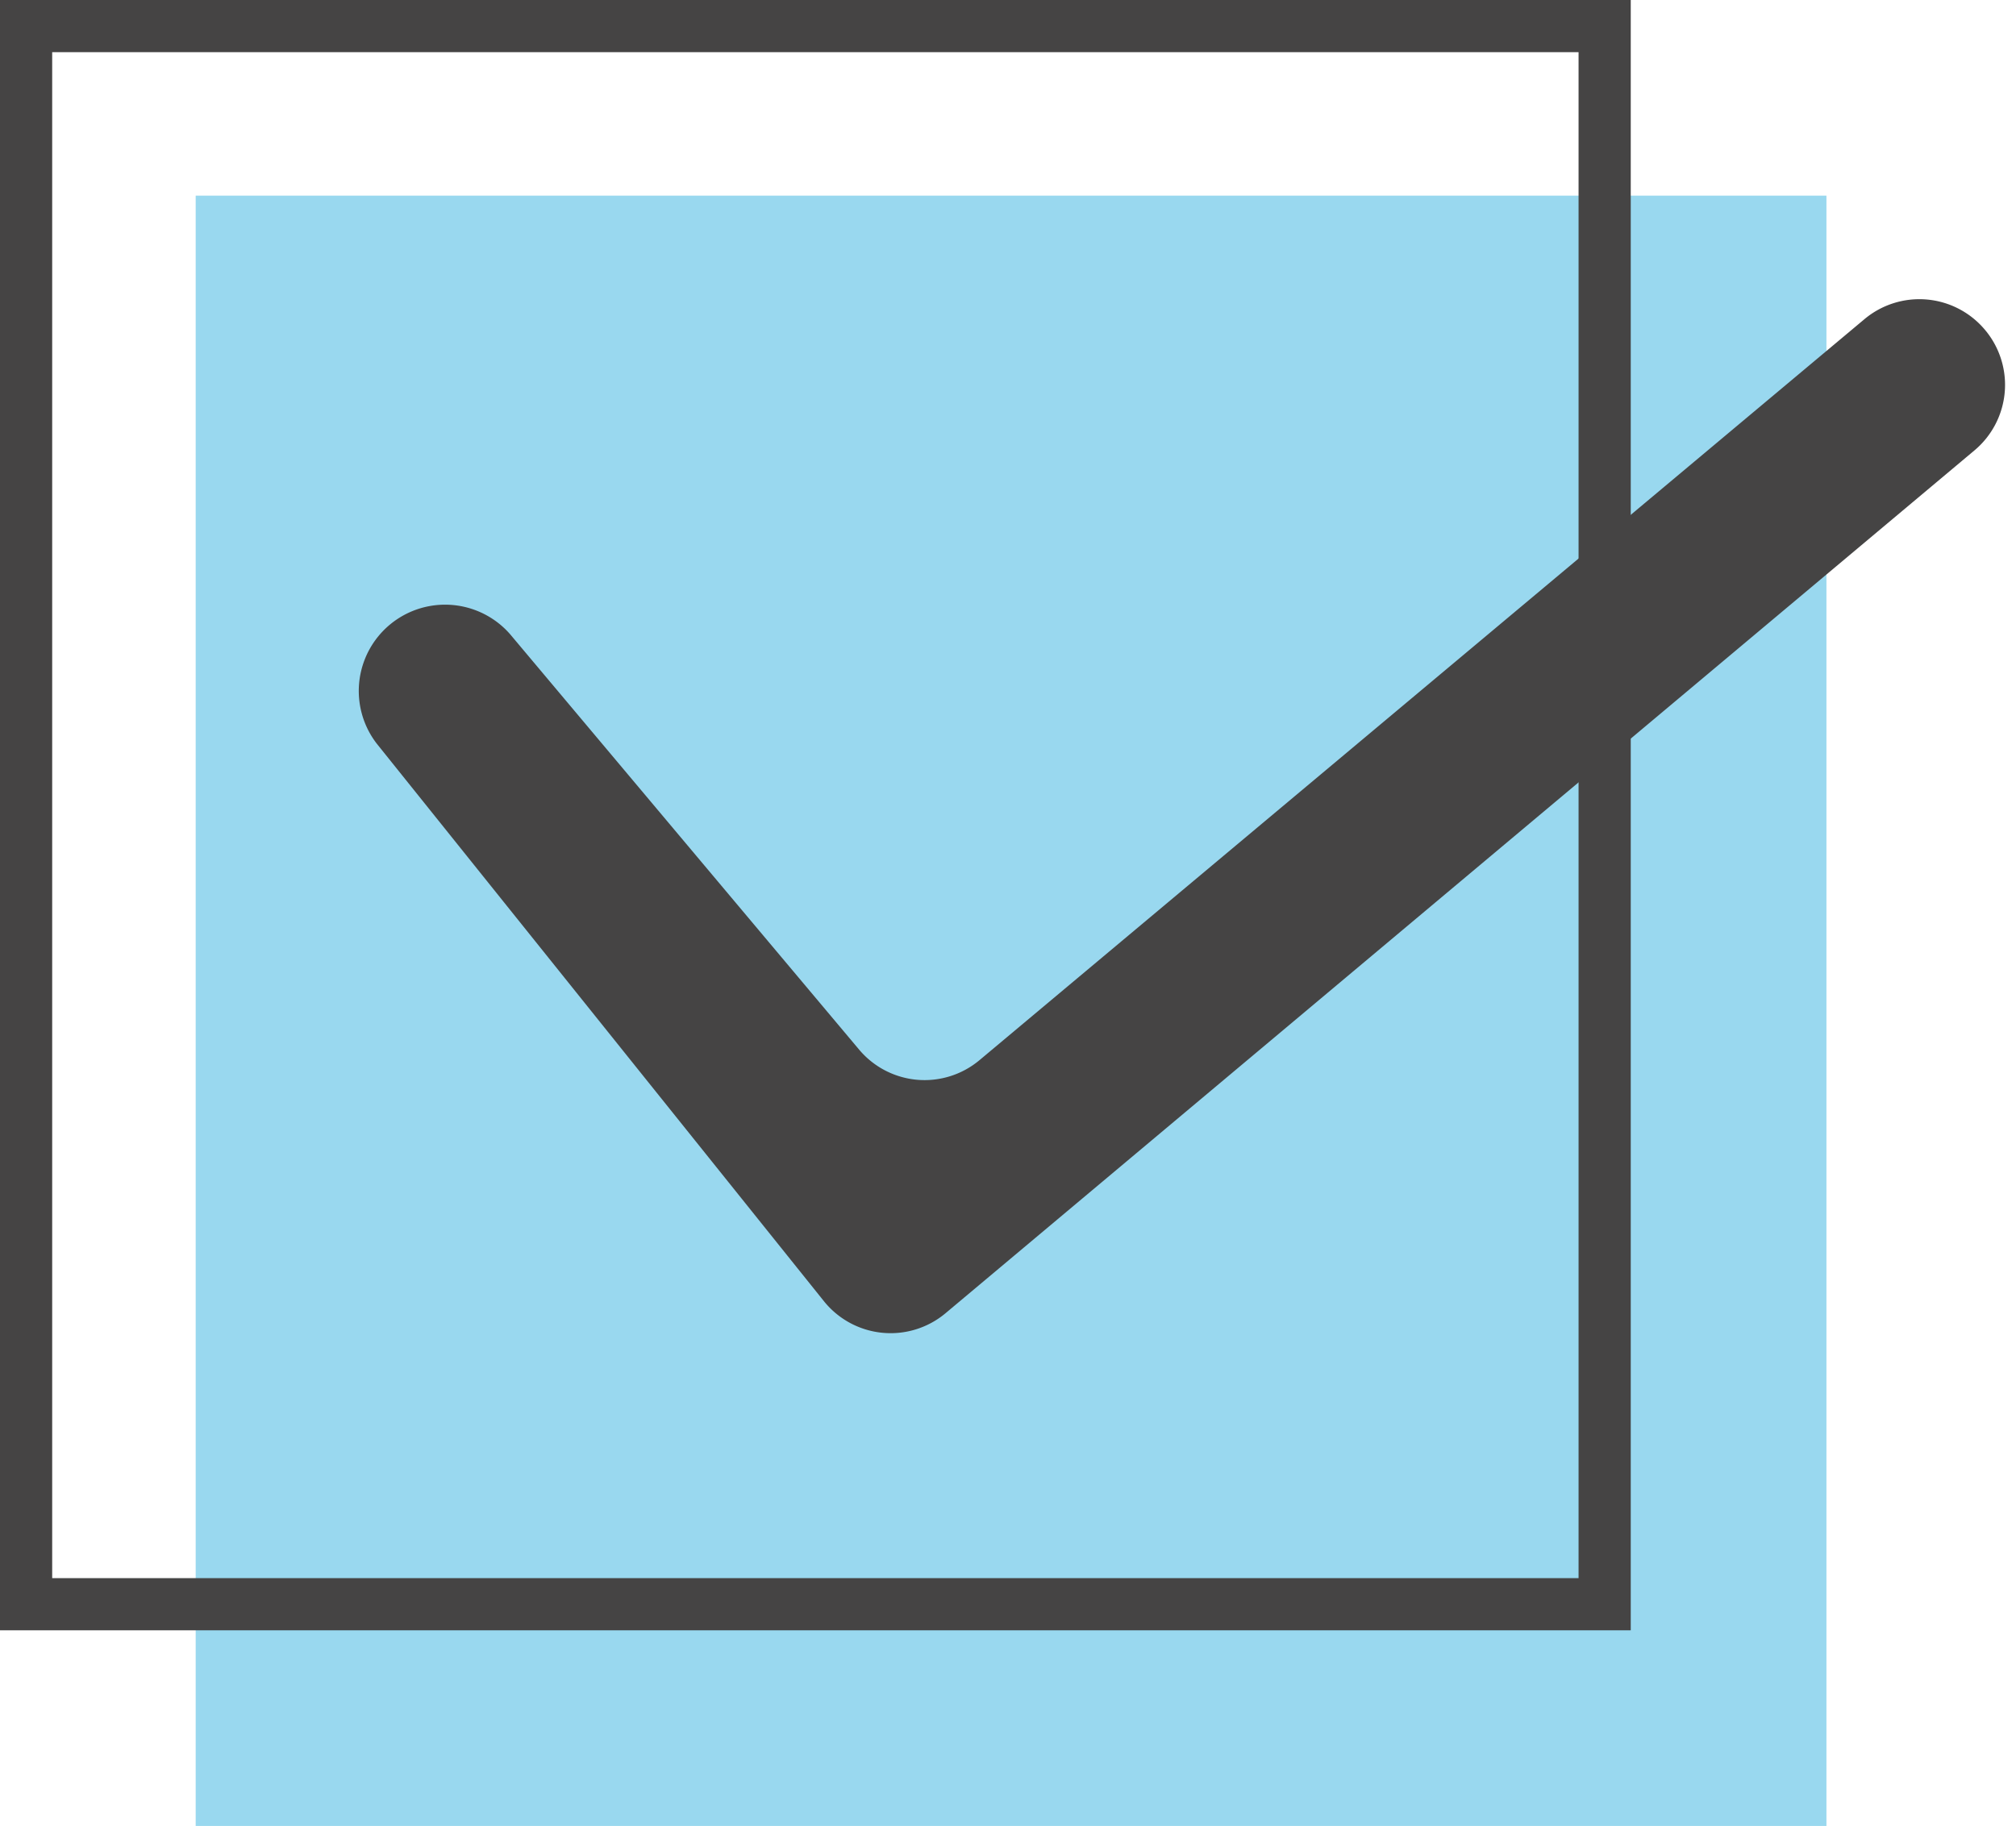
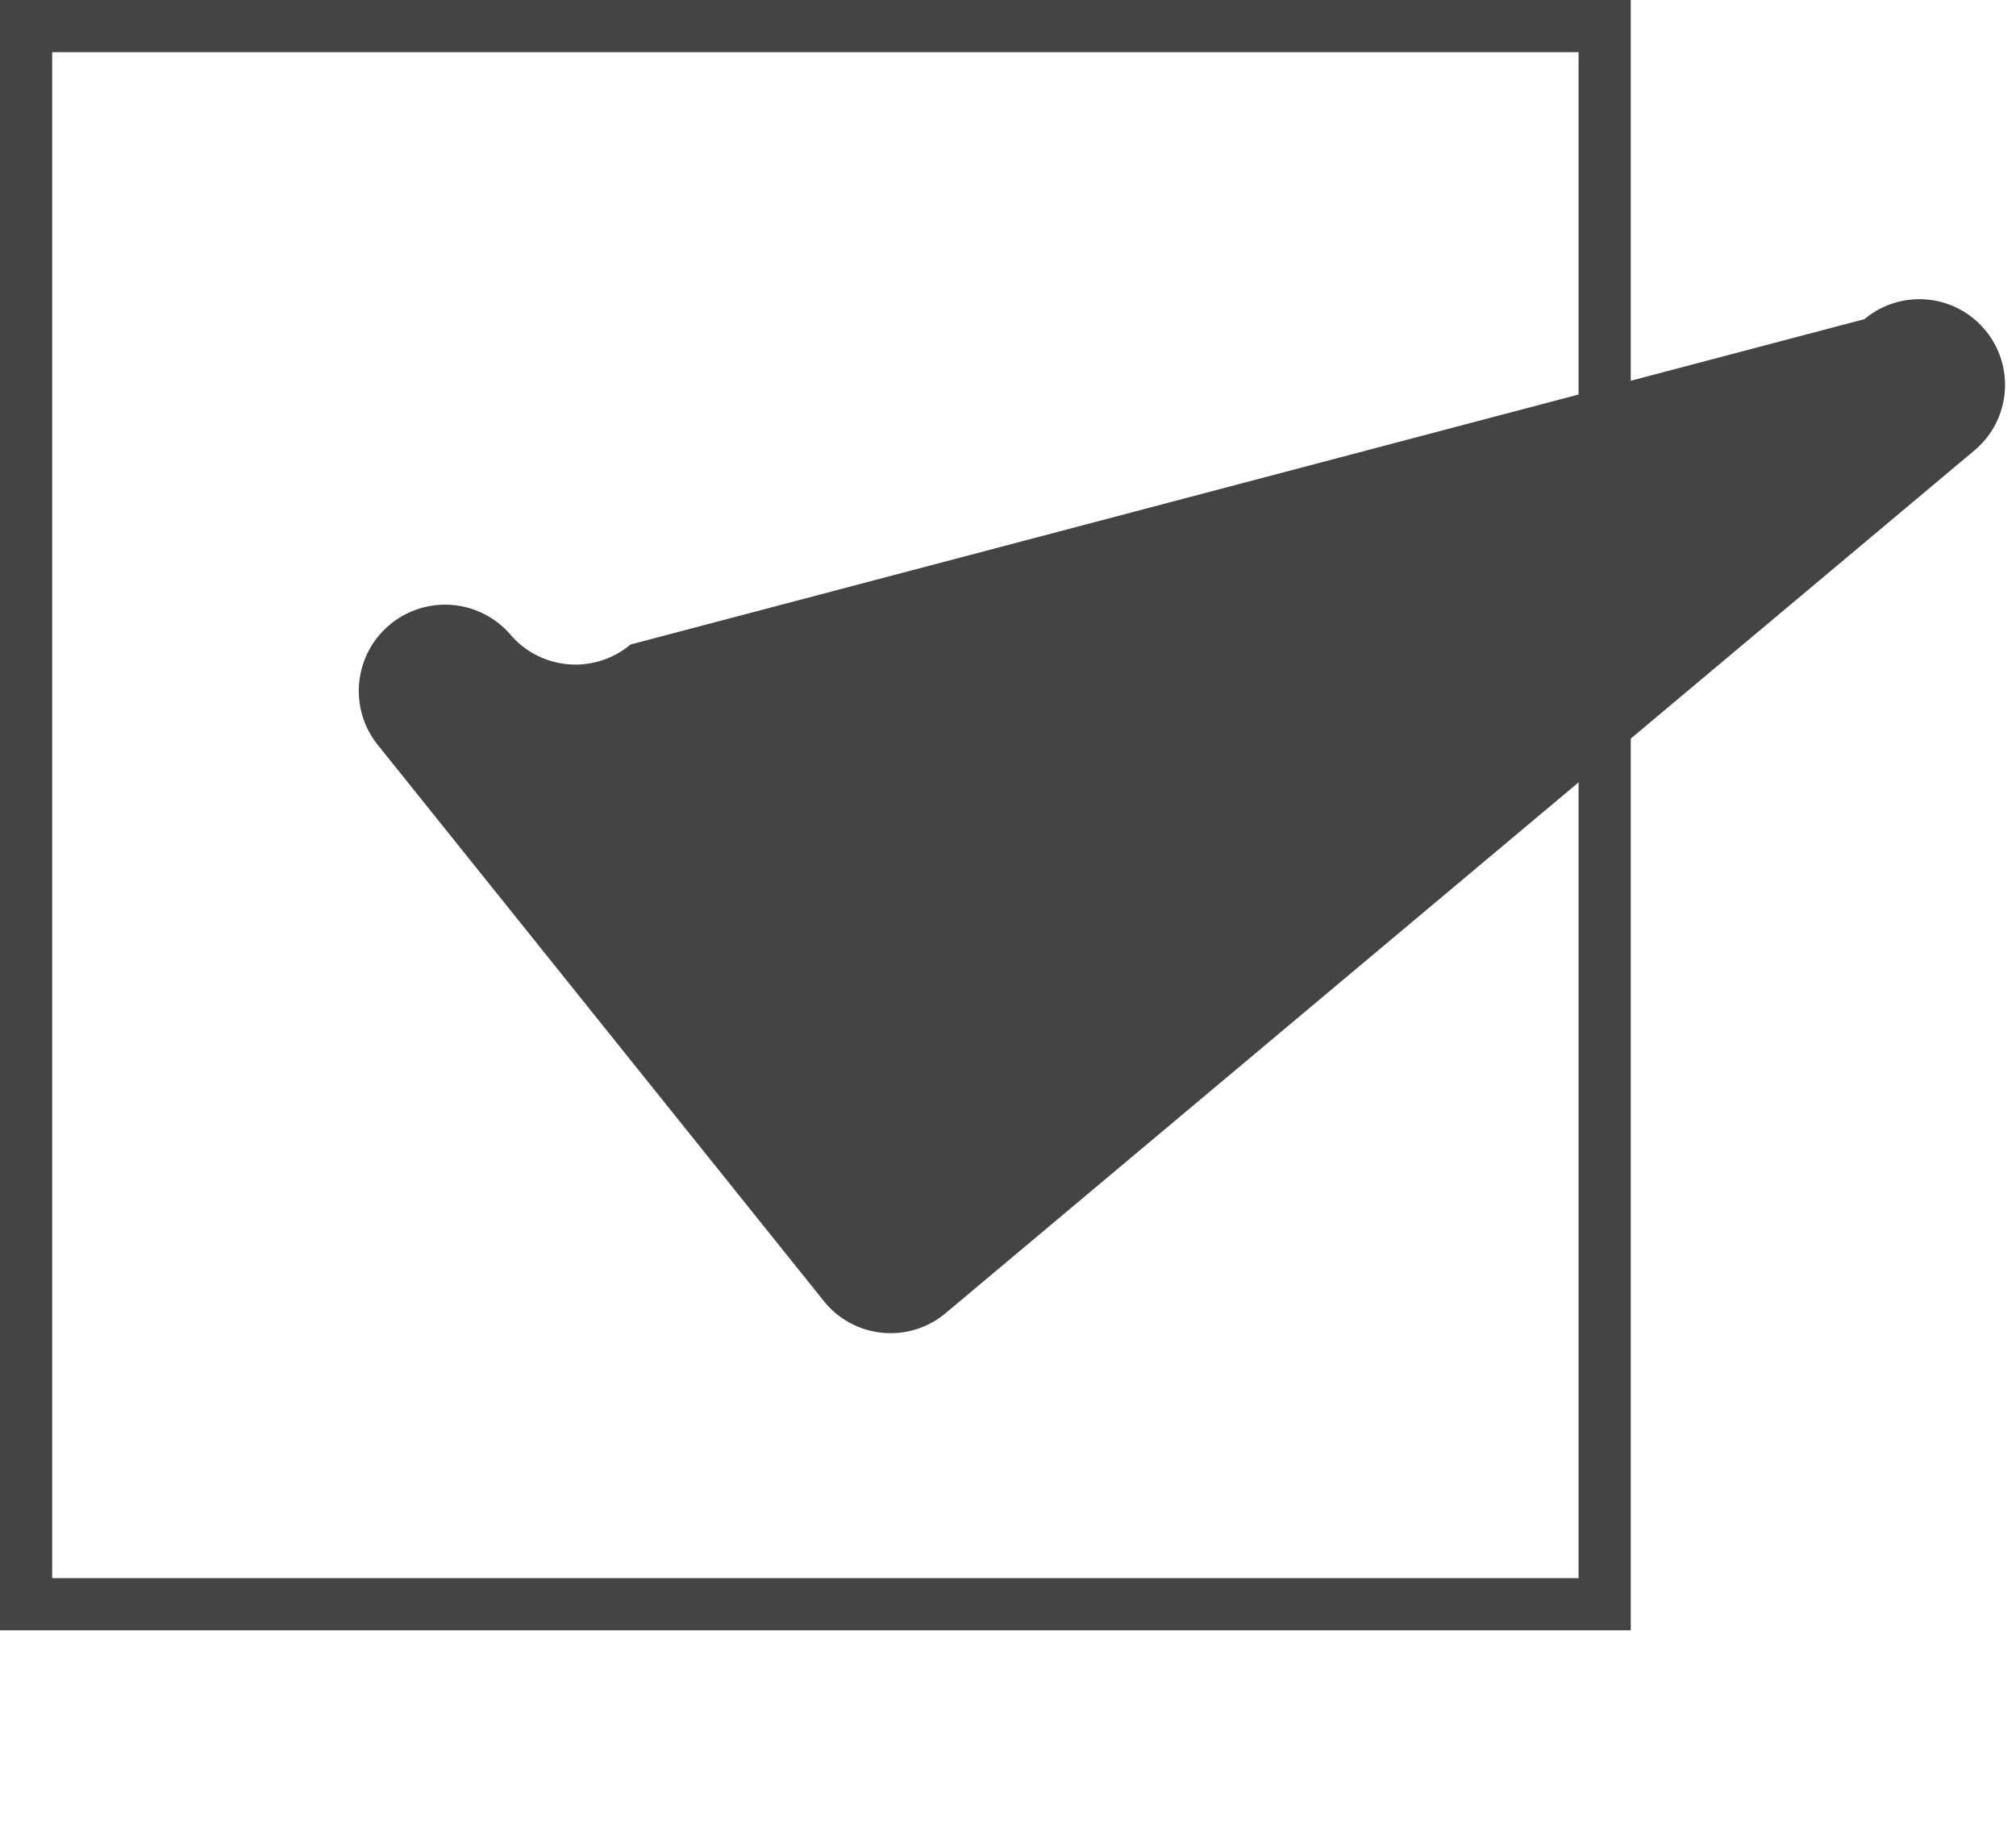
<svg xmlns="http://www.w3.org/2000/svg" width="30.906" height="28" viewBox="0 0 30.906 28">
  <g id="Group_28" data-name="Group 28" transform="translate(-240 -476)">
-     <rect id="Rectangle_36" data-name="Rectangle 36" width="25" height="25" transform="translate(243 479)" fill="#009ed8" opacity="0.4" />
    <g id="Rectangle_35" data-name="Rectangle 35" transform="translate(240 476)" fill="none" stroke="#454444" stroke-width="0.8">
-       <rect width="25" height="25" stroke="none" />
      <rect x="0.4" y="0.4" width="24.2" height="24.2" fill="none" />
    </g>
-     <path id="check" d="M26.285,5.726A1.311,1.311,0,0,1,26.4,7.59l-13.781,15.3a1.311,1.311,0,0,1-1.872.077L2.769,15.455a1.323,1.323,0,0,1,1.79-1.947l6.187,5.565a1.311,1.311,0,0,0,1.85-.1L24.448,5.834a1.311,1.311,0,0,1,1.837-.108Z" transform="translate(245.185 471.714) rotate(8)" fill="#454444" fill-rule="evenodd" />
+     <path id="check" d="M26.285,5.726A1.311,1.311,0,0,1,26.4,7.59l-13.781,15.3a1.311,1.311,0,0,1-1.872.077L2.769,15.455a1.323,1.323,0,0,1,1.79-1.947a1.311,1.311,0,0,0,1.85-.1L24.448,5.834a1.311,1.311,0,0,1,1.837-.108Z" transform="translate(245.185 471.714) rotate(8)" fill="#454444" fill-rule="evenodd" />
  </g>
</svg>